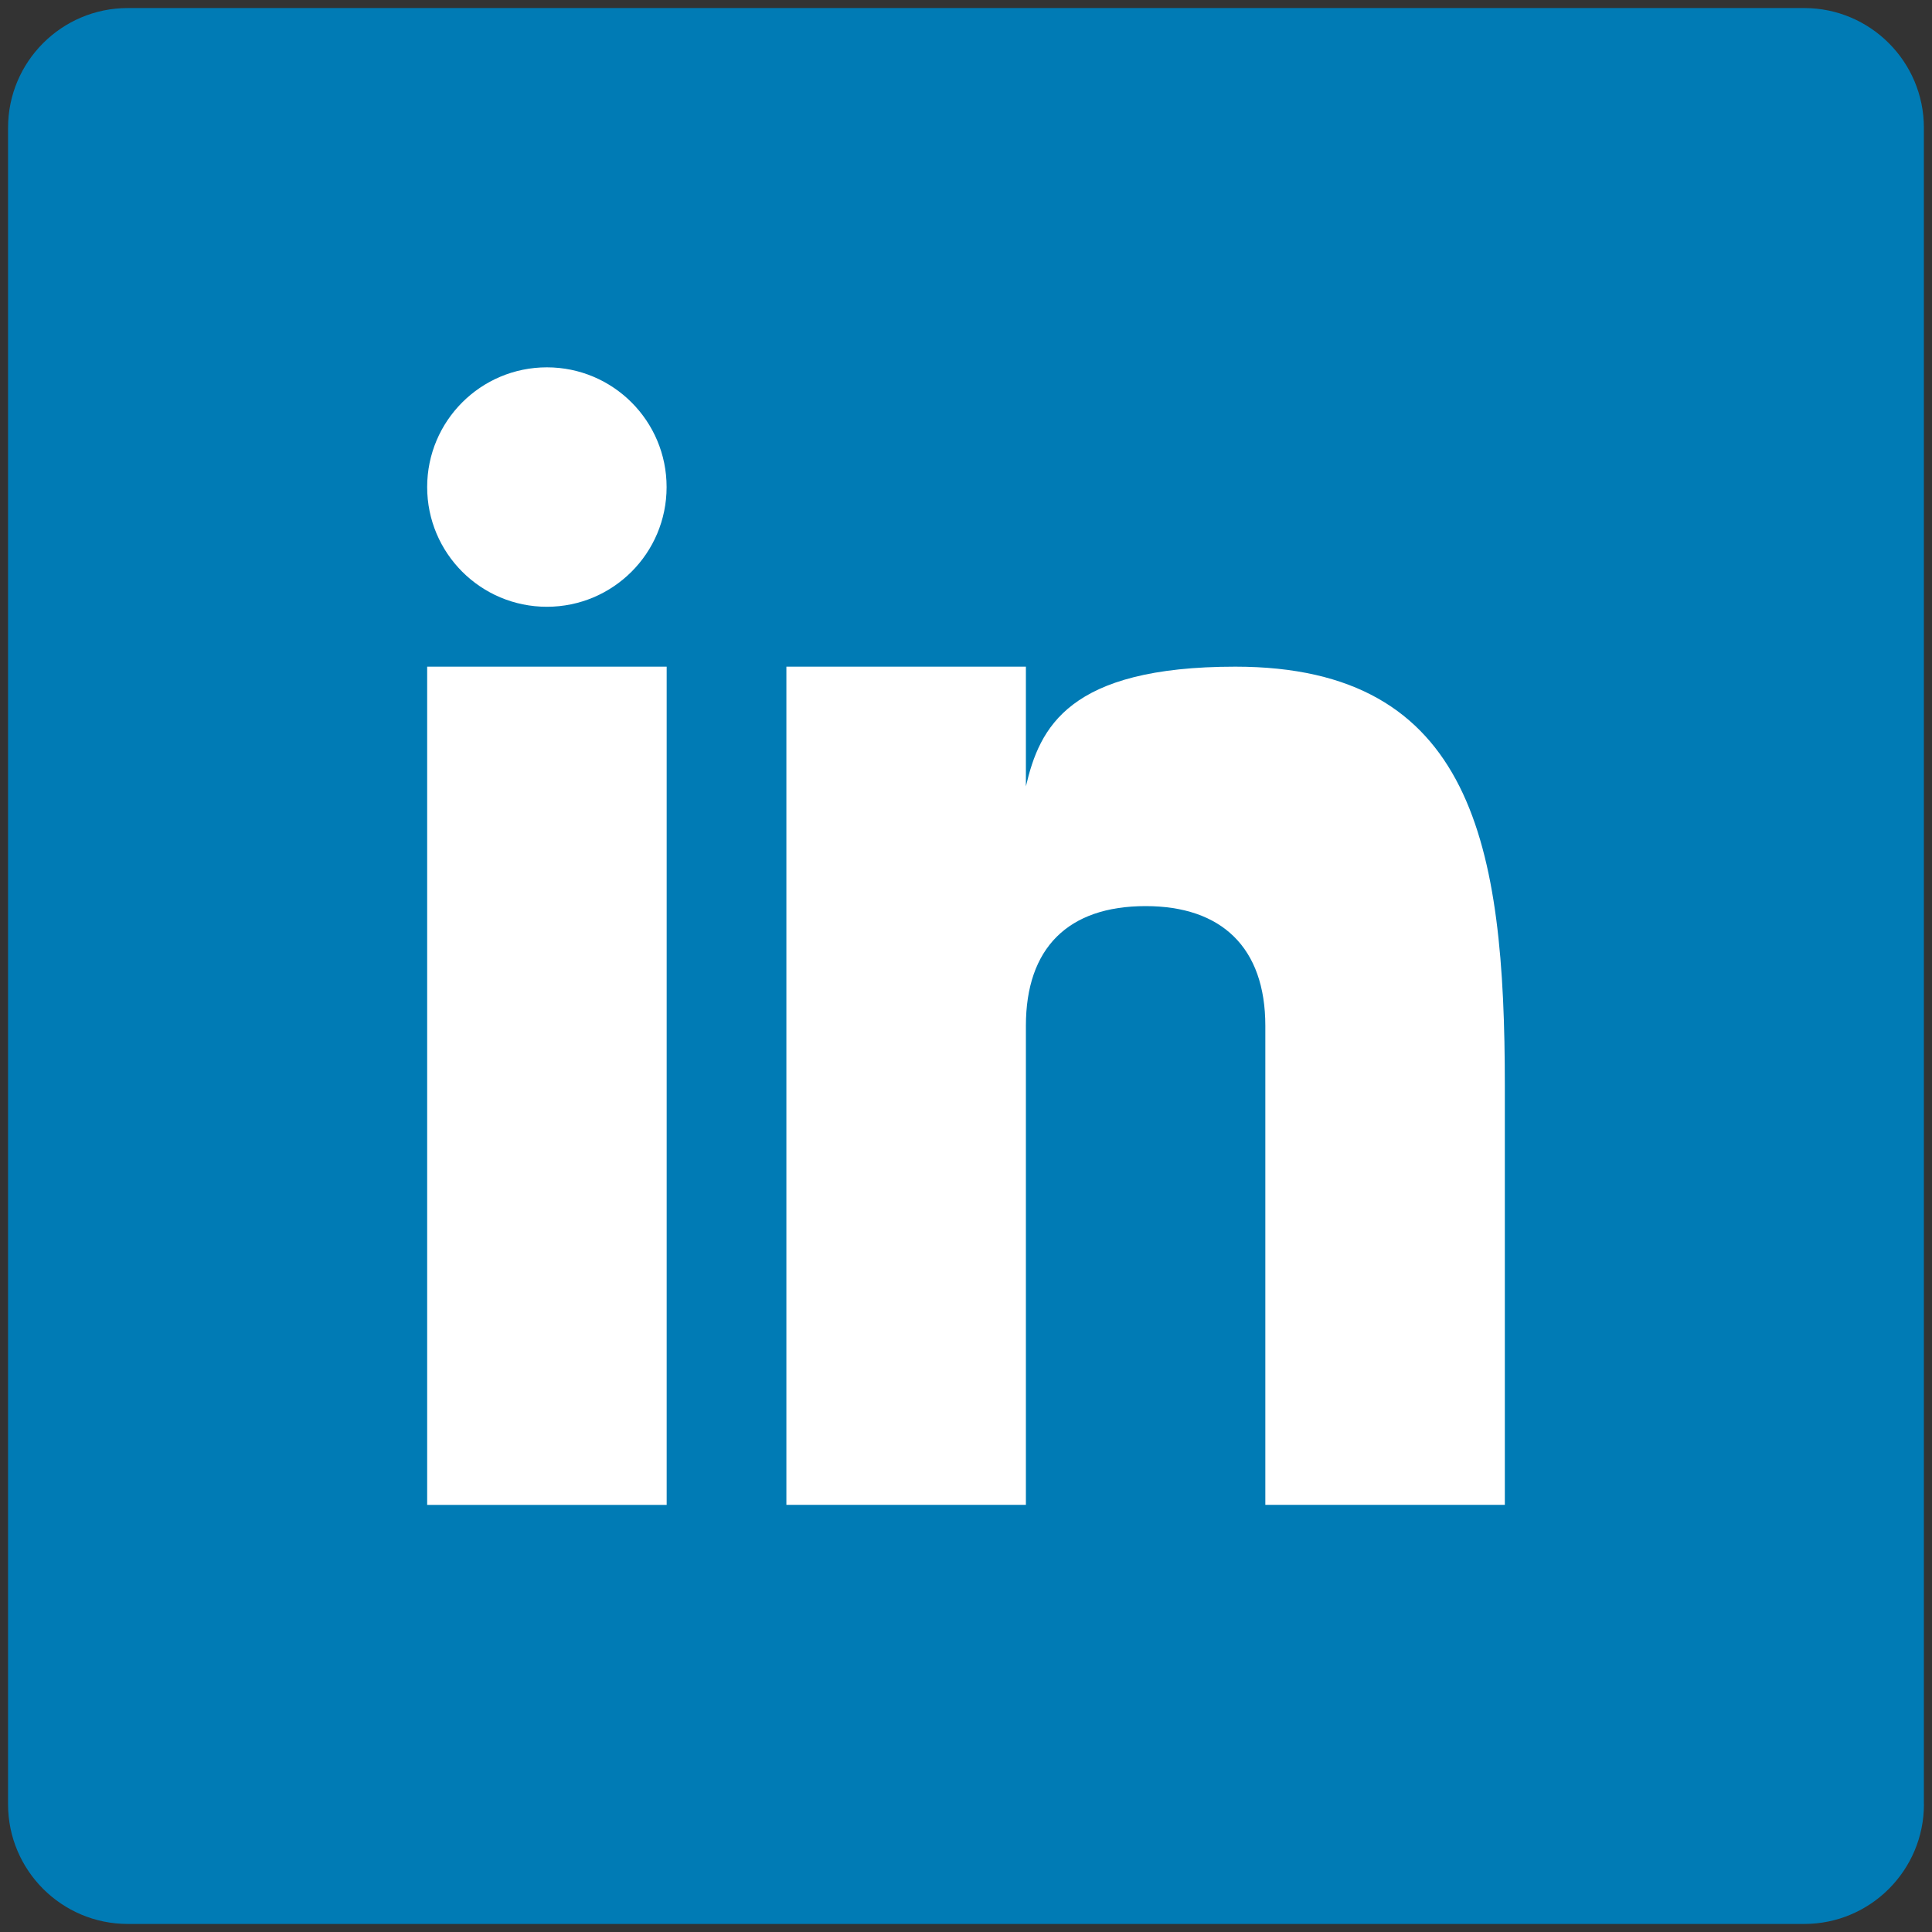
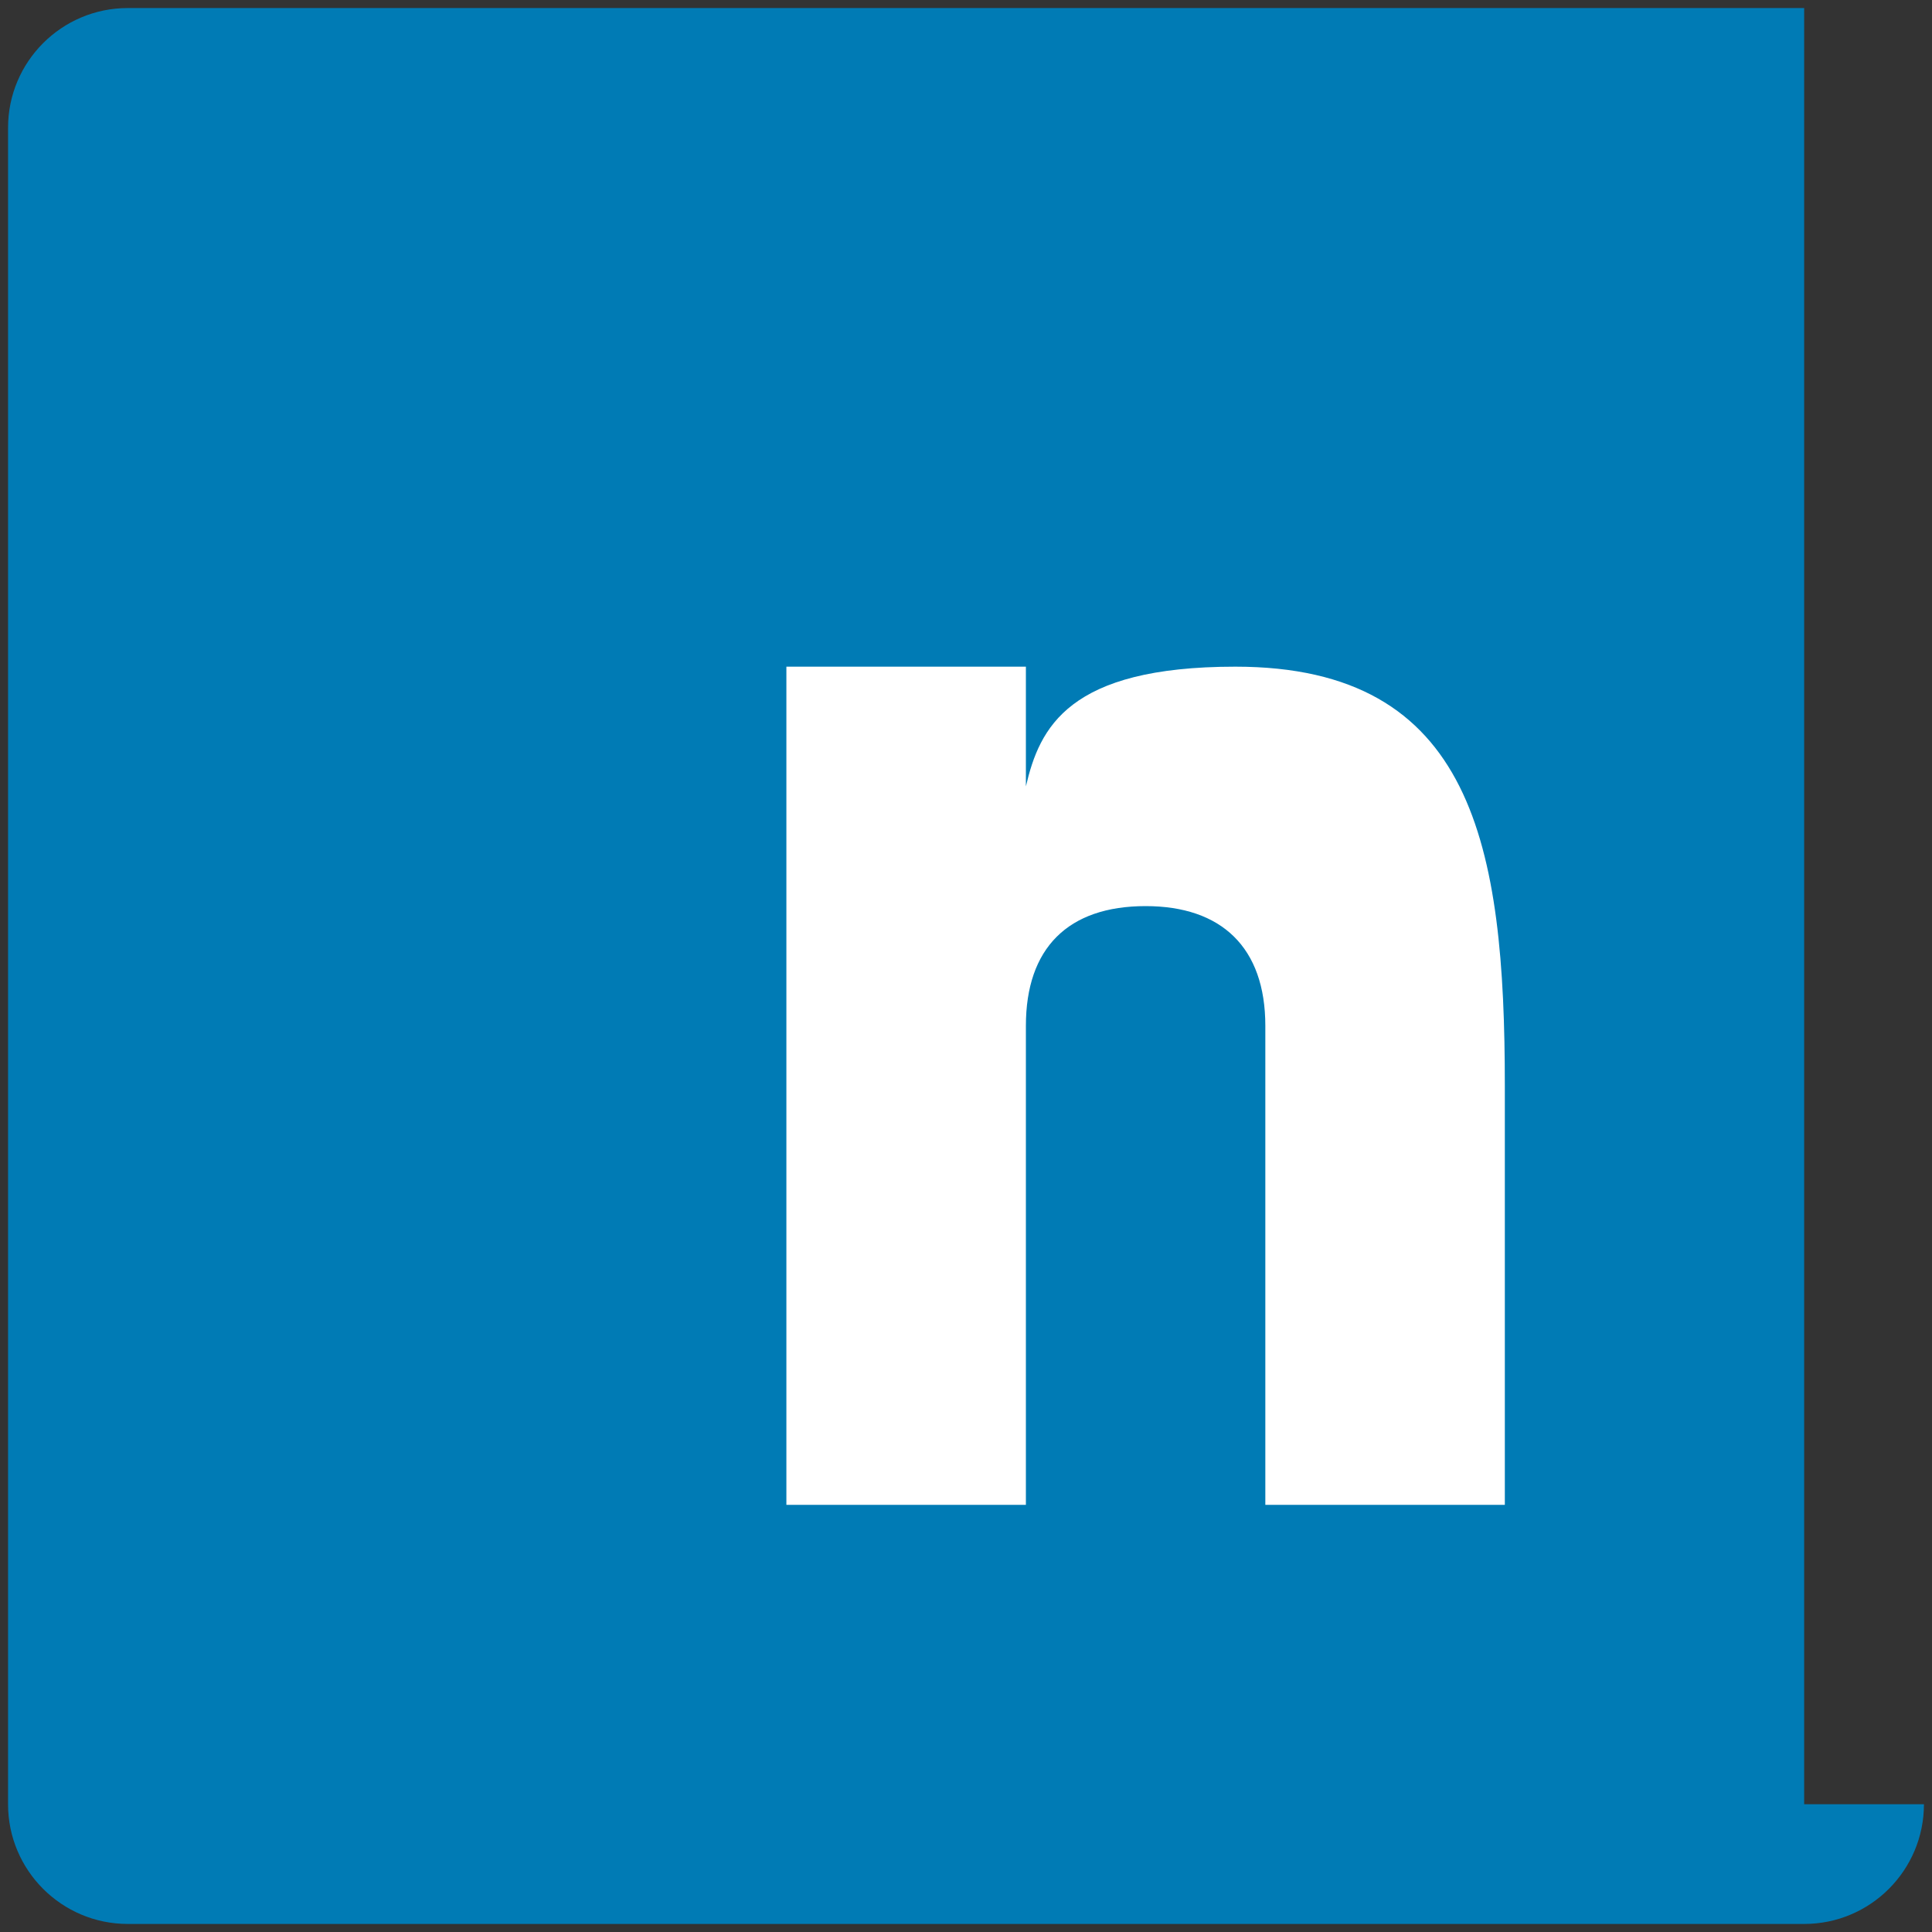
<svg xmlns="http://www.w3.org/2000/svg" version="1.1" id="Layer_1" x="0px" y="0px" width="30px" height="30px" viewBox="1.167 0.333 30 30" enable-background="new 1.167 0.333 30 30" xml:space="preserve">
  <rect x="1.167" y="0.333" width="30" height="30" fill="#333333" stroke="none" />
  <g>
-     <path fill="#007BB5" d="M31.042,28.349c0,1.026-0.833,1.859-1.859,1.859H3.151c-1.026,0-1.859-0.833-1.859-1.859V2.317   c0-1.026,0.833-1.859,1.859-1.859h26.031c1.026,0,1.859,0.833,1.859,1.859V28.349z" />
+     <path fill="#007BB5" d="M31.042,28.349c0,1.026-0.833,1.859-1.859,1.859H3.151c-1.026,0-1.859-0.833-1.859-1.859V2.317   c0-1.026,0.833-1.859,1.859-1.859h26.031V28.349z" />
    <g>
-       <rect x="7.8" y="10.685" fill="#FFFFFF" width="3.719" height="13.016" />
      <path fill="#FFFFFF" d="M20.35,10.685c-2.595,0-3.04,0.946-3.253,1.859v-1.859h-3.719V23.7h3.719v-7.438    c0-1.206,0.653-1.859,1.859-1.859c1.177,0,1.859,0.64,1.859,1.859V23.7h3.719v-6.508C24.534,13.474,24.05,10.685,20.35,10.685z" />
-       <circle fill="#FFFFFF" cx="9.659" cy="7.896" r="1.859" />
    </g>
  </g>
</svg>